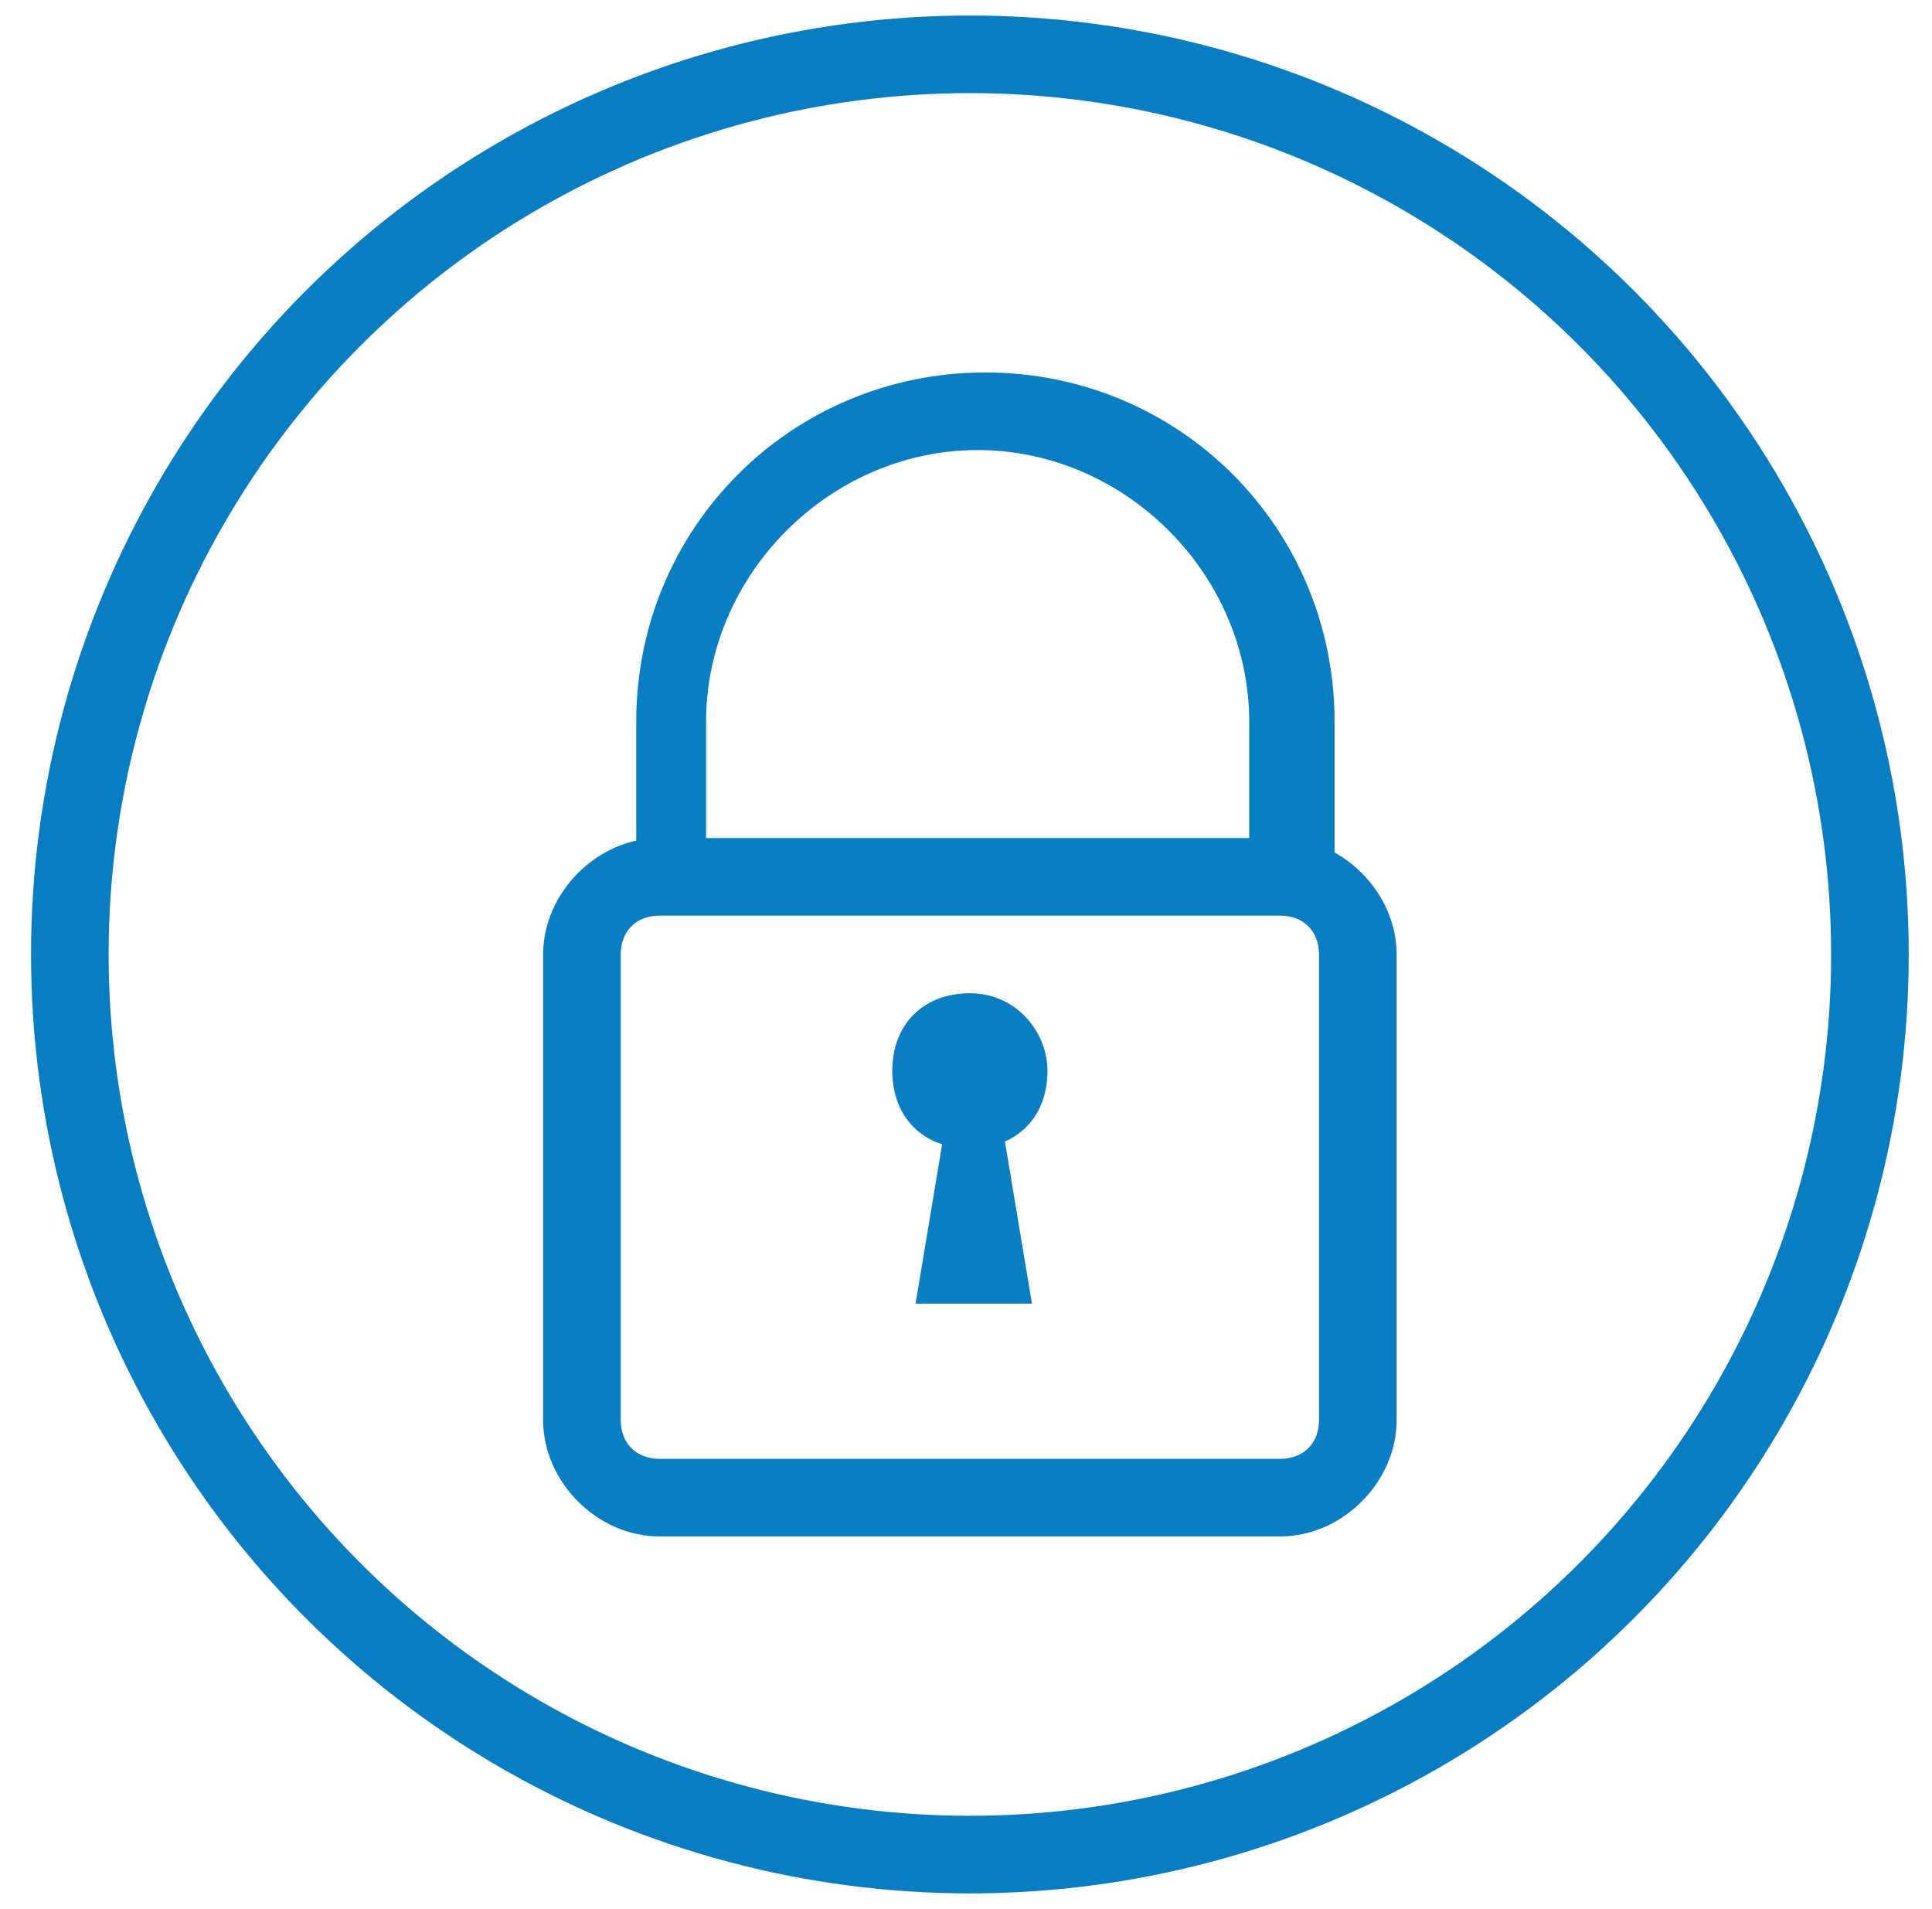
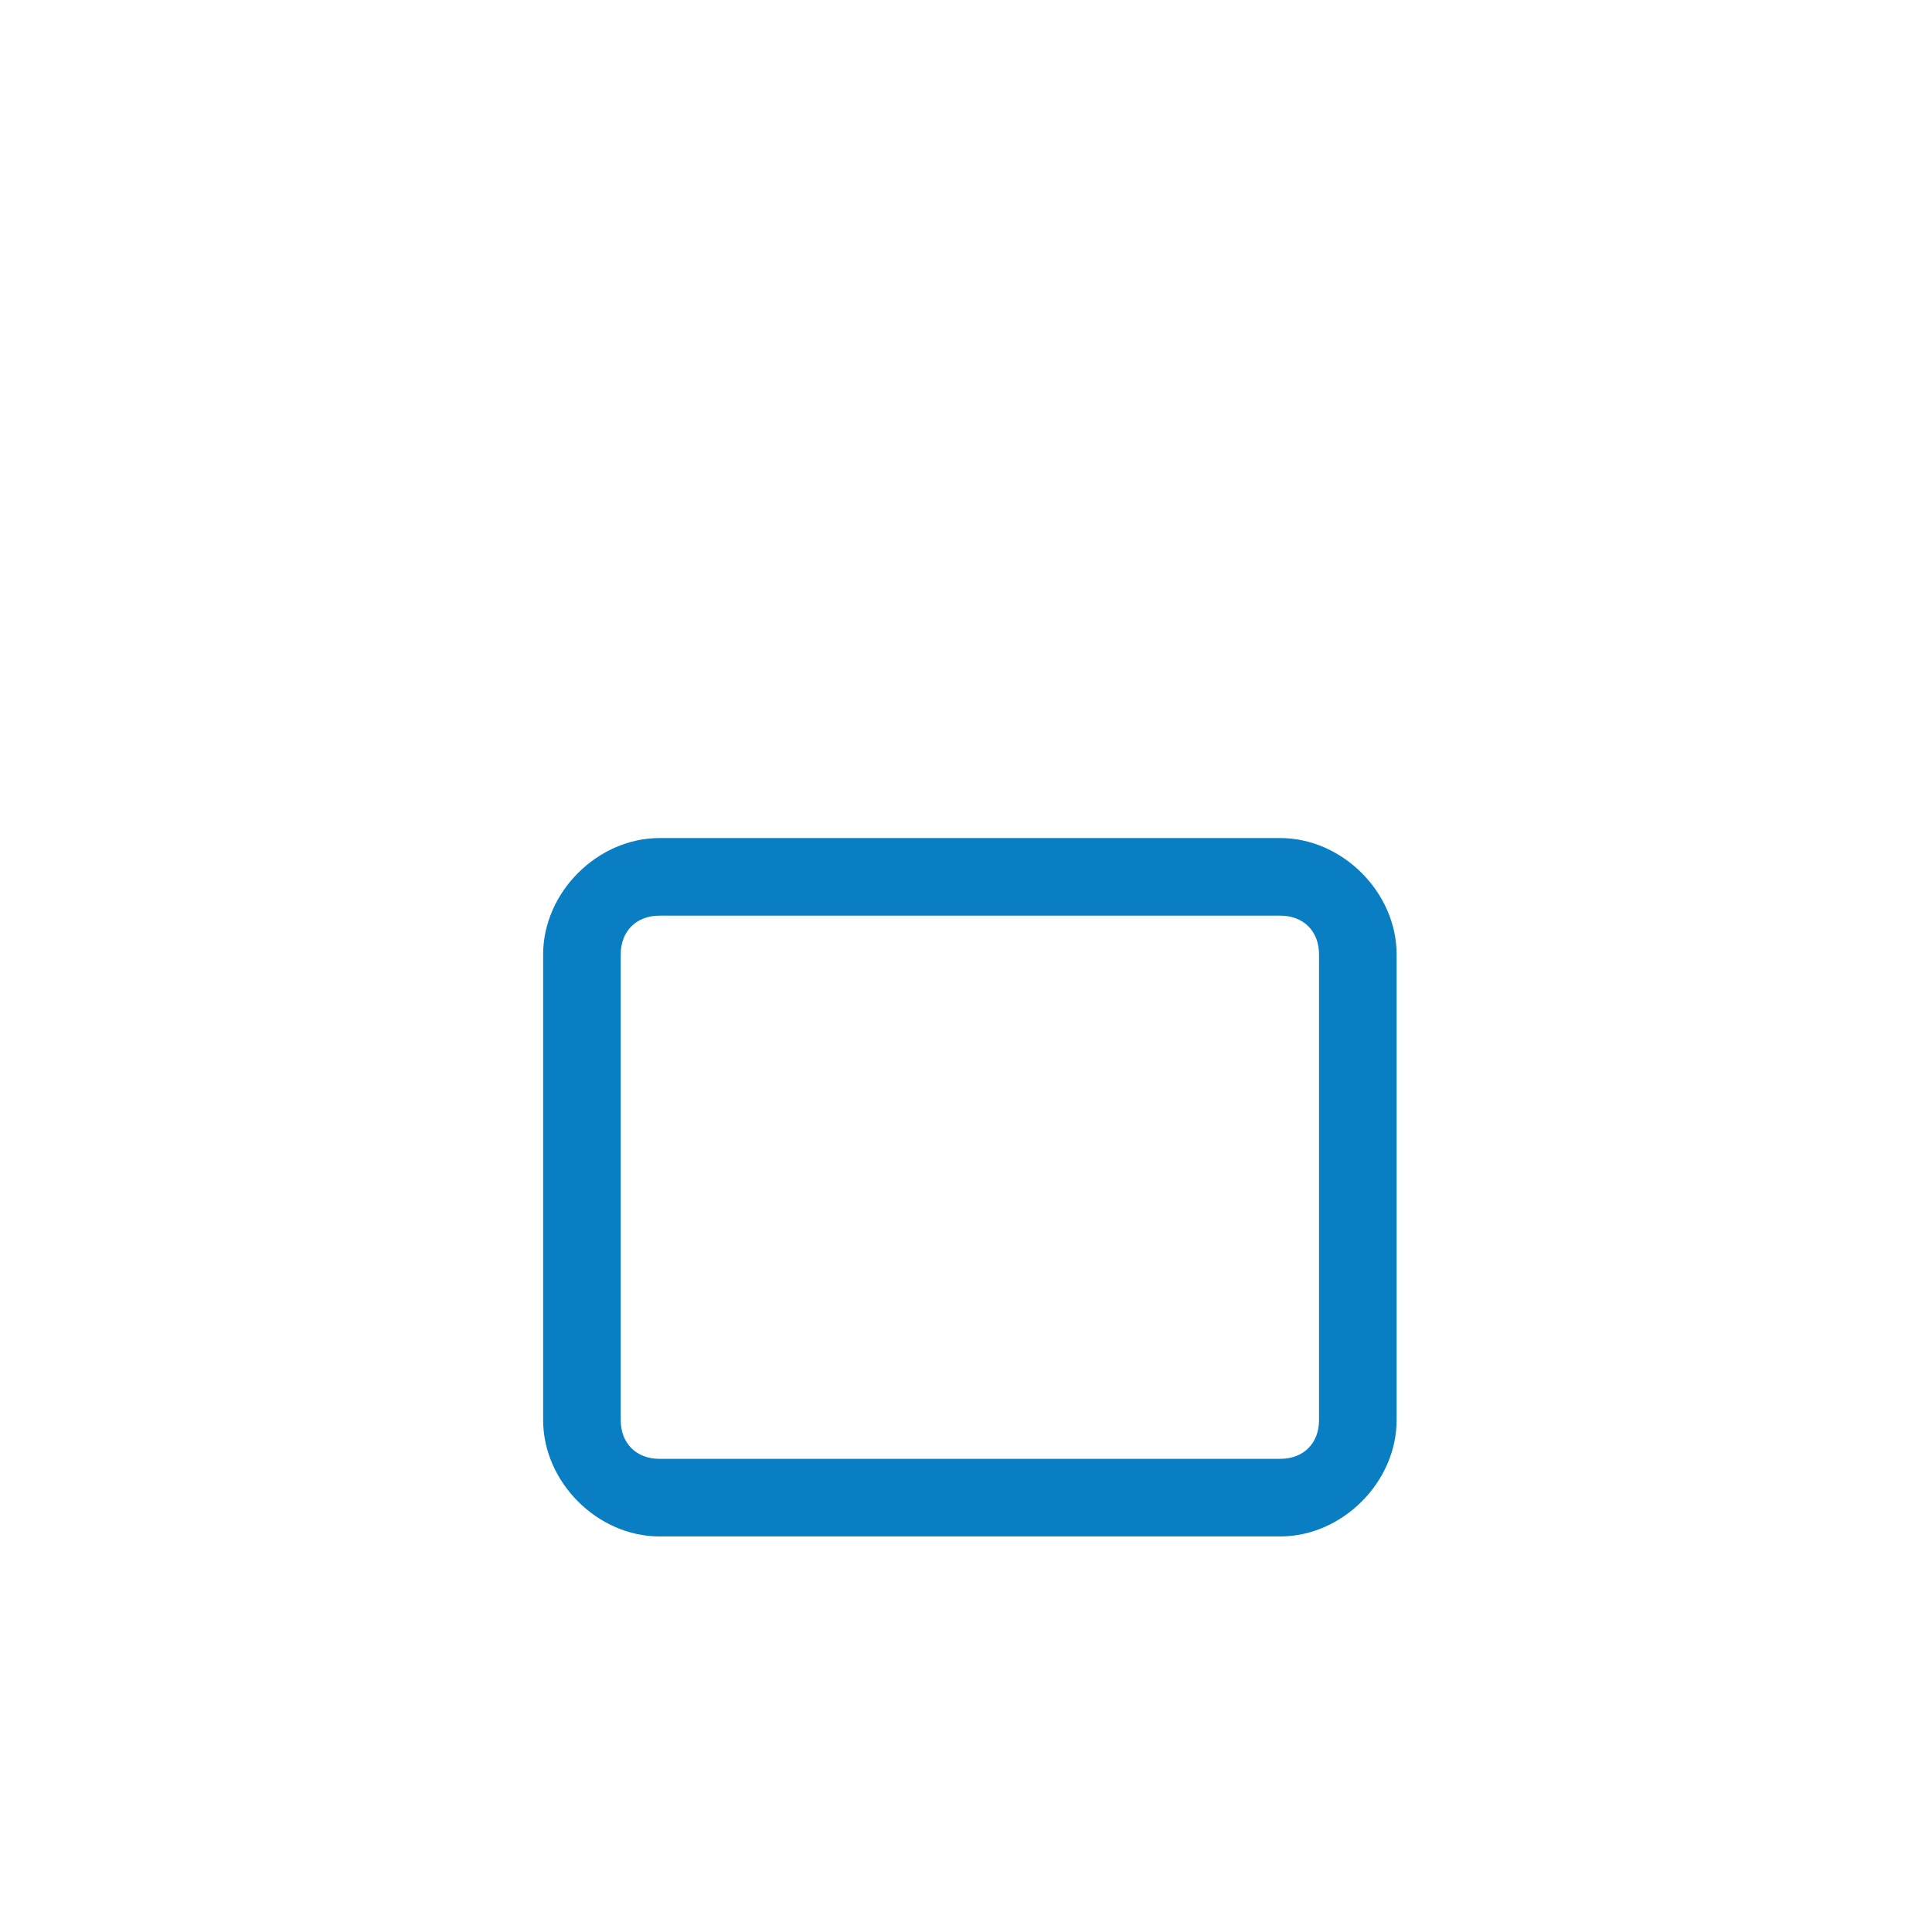
<svg xmlns="http://www.w3.org/2000/svg" version="1.1" x="0px" y="0px" viewBox="0 0 24.9 24.6" style="enable-background:new 0 0 24.9 24.6;" xml:space="preserve">
  <style type="text/css">
	.st0{display:none;}
	.st1{fill:#0A7EC2;}
	.st2{fill:none;stroke:#097DC2;stroke-miterlimit:10;}
</style>
  <g id="ENCABEZADO" class="st0">
</g>
  <g id="LOGIN" class="st0">
</g>
  <g id="IDIOMAS" class="st0">
</g>
  <g id="Capa_3" class="st0">
</g>
  <g id="Capa_5">
    <g id="CANDADO">
      <g>
        <g id="Icon-Lock" transform="translate(284, 430)">
-           <path id="Fill-66" class="st1" d="M-267-418.7h-0.9v-2c0-1.9-1.6-3.5-3.5-3.5s-3.5,1.6-3.5,3.5v2h-0.9v-2c0-2.5,2-4.5,4.5-4.5      s4.5,2,4.5,4.5V-418.7" />
          <path id="Fill-67" class="st1" d="M-267.5-410.2h-8c-0.8,0-1.5-0.7-1.5-1.5v-6c0-0.8,0.7-1.5,1.5-1.5h8c0.8,0,1.5,0.7,1.5,1.5v6      C-266-410.9-266.7-410.2-267.5-410.2L-267.5-410.2z M-275.5-418.2c-0.3,0-0.5,0.2-0.5,0.5v6c0,0.3,0.2,0.5,0.5,0.5h8      c0.3,0,0.5-0.2,0.5-0.5v-6c0-0.3-0.2-0.5-0.5-0.5H-275.5L-275.5-418.2z" />
-           <path id="Fill-68" class="st1" d="M-270.5-416.2c0,0.6-0.4,1-1,1s-1-0.4-1-1s0.4-1,1-1S-270.5-416.7-270.5-416.2" />
-           <polyline id="Fill-69" class="st1" points="-271.2,-416.2 -271.7,-416.2 -272.2,-413.2 -270.7,-413.2 -271.2,-416.2     " />
        </g>
      </g>
-       <circle class="st2" cx="12.5" cy="12.3" r="11.6" />
    </g>
  </g>
</svg>